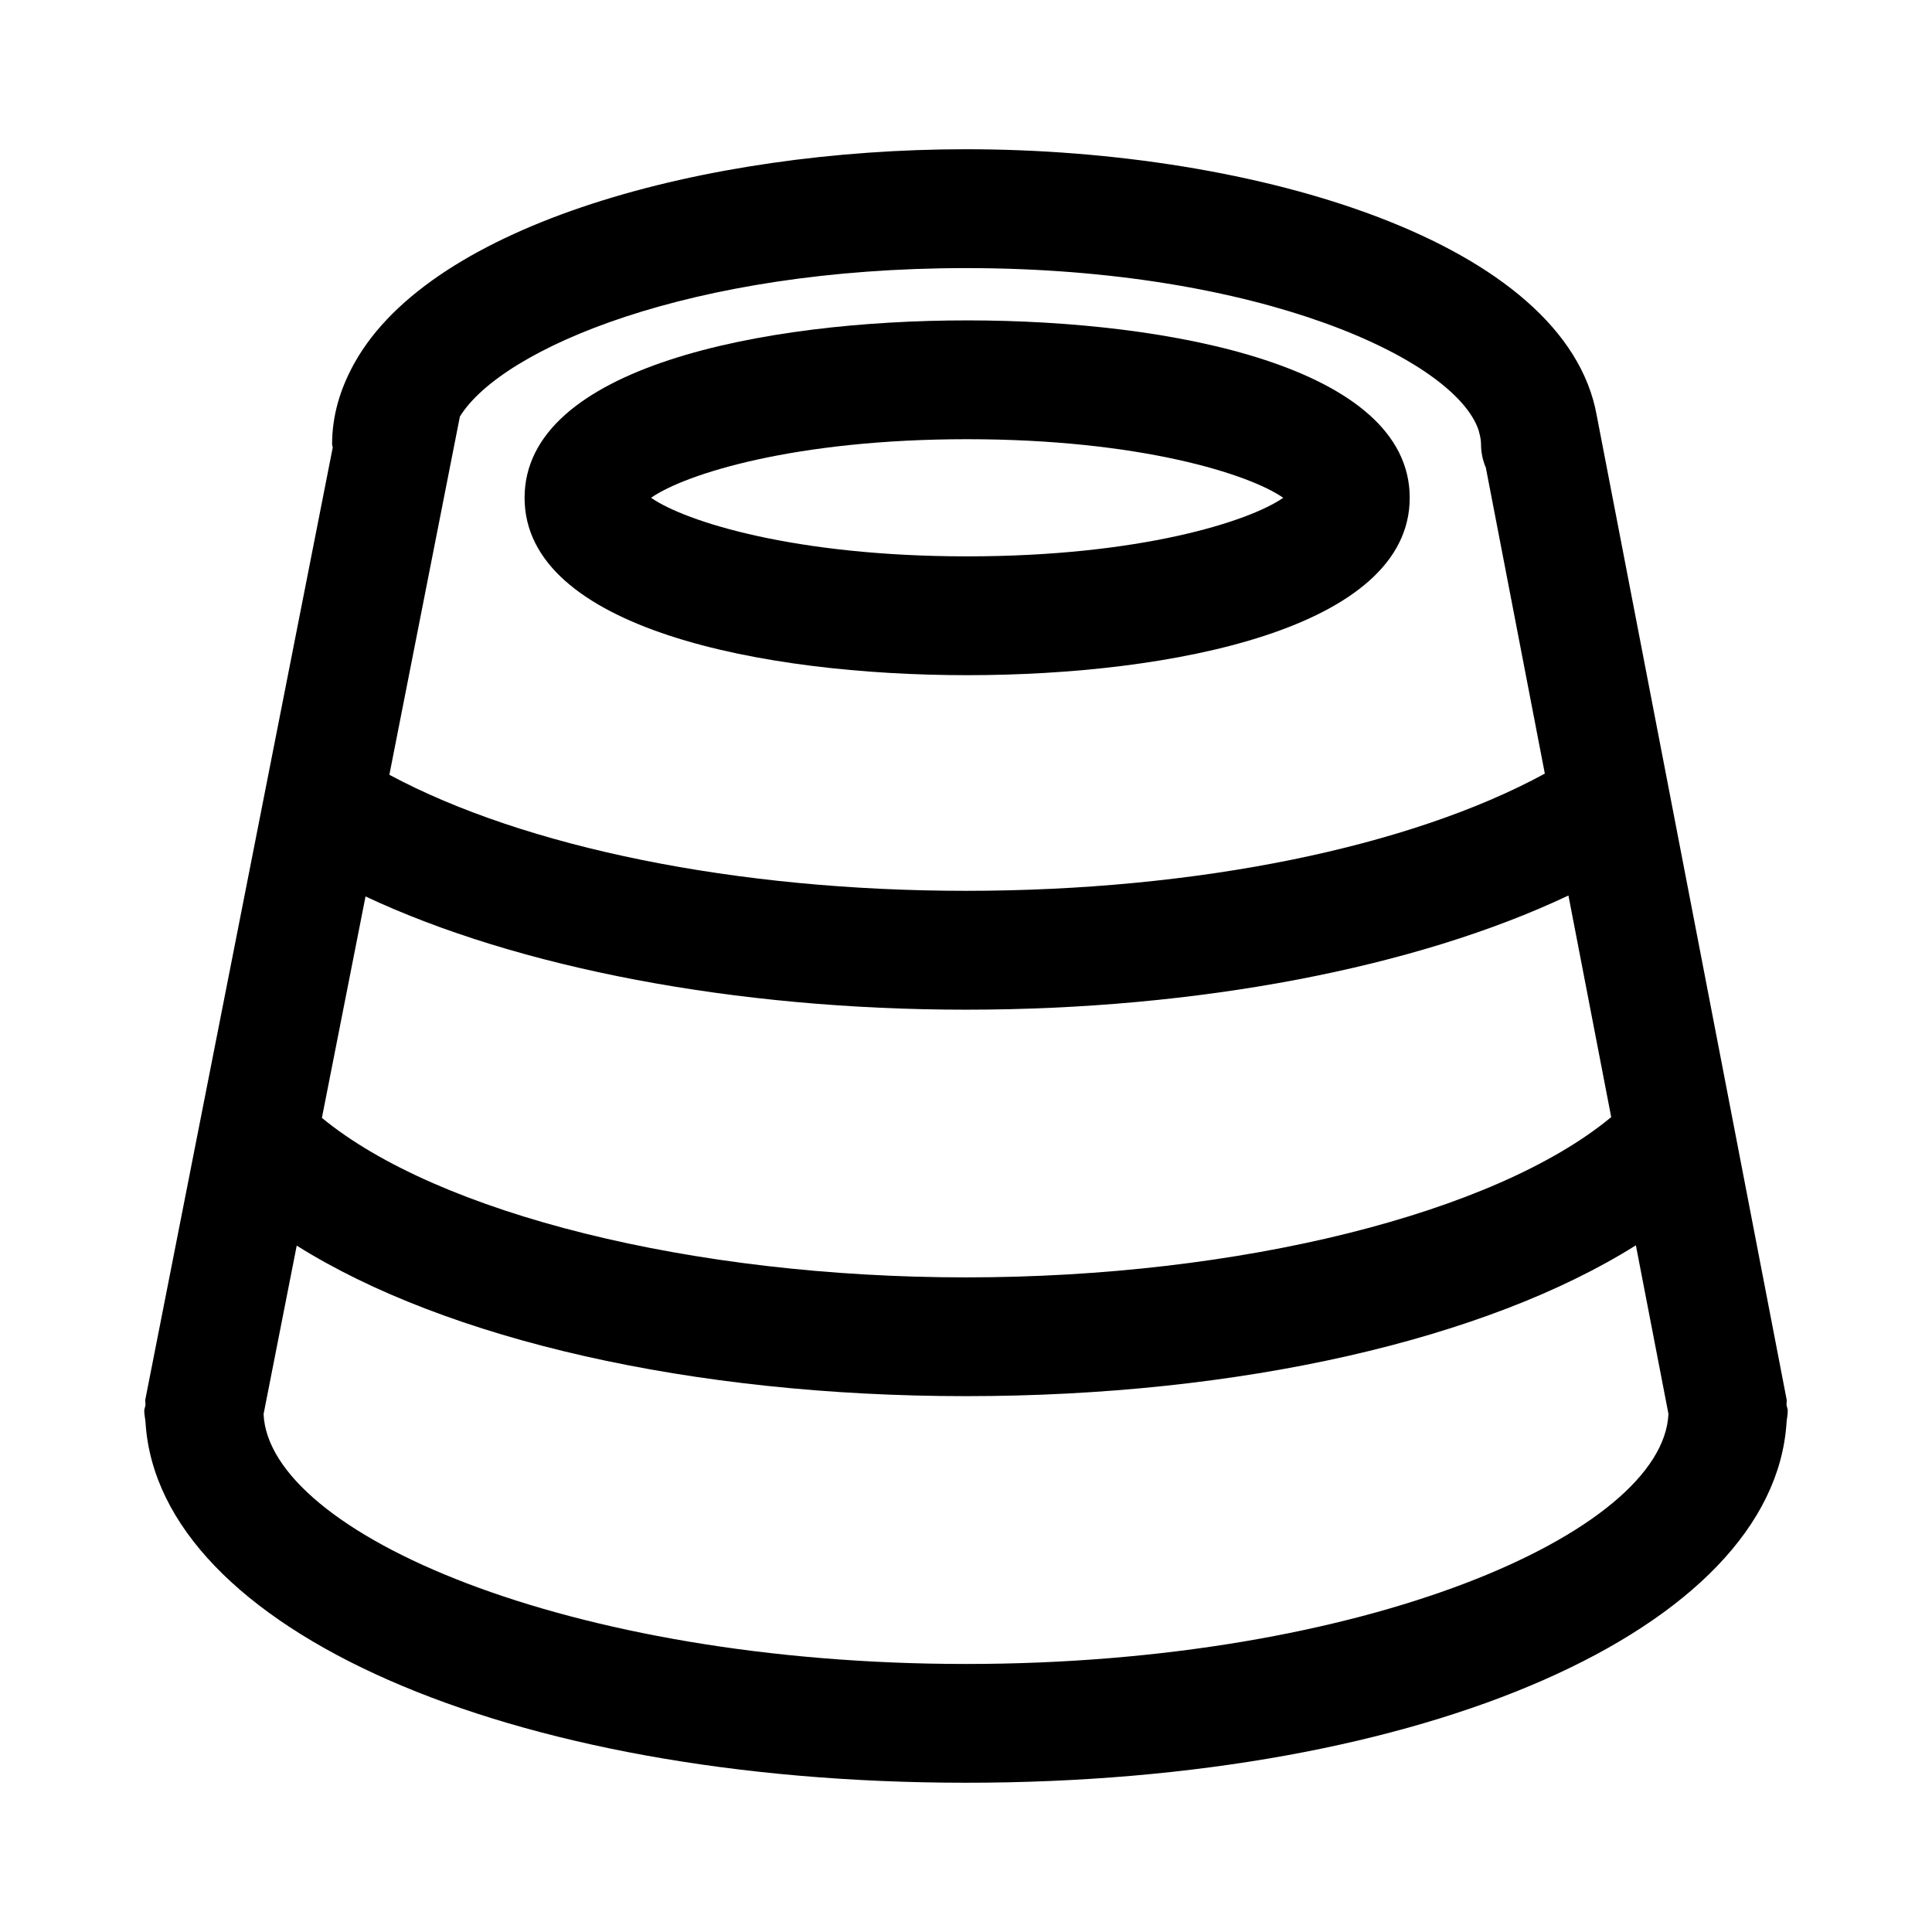
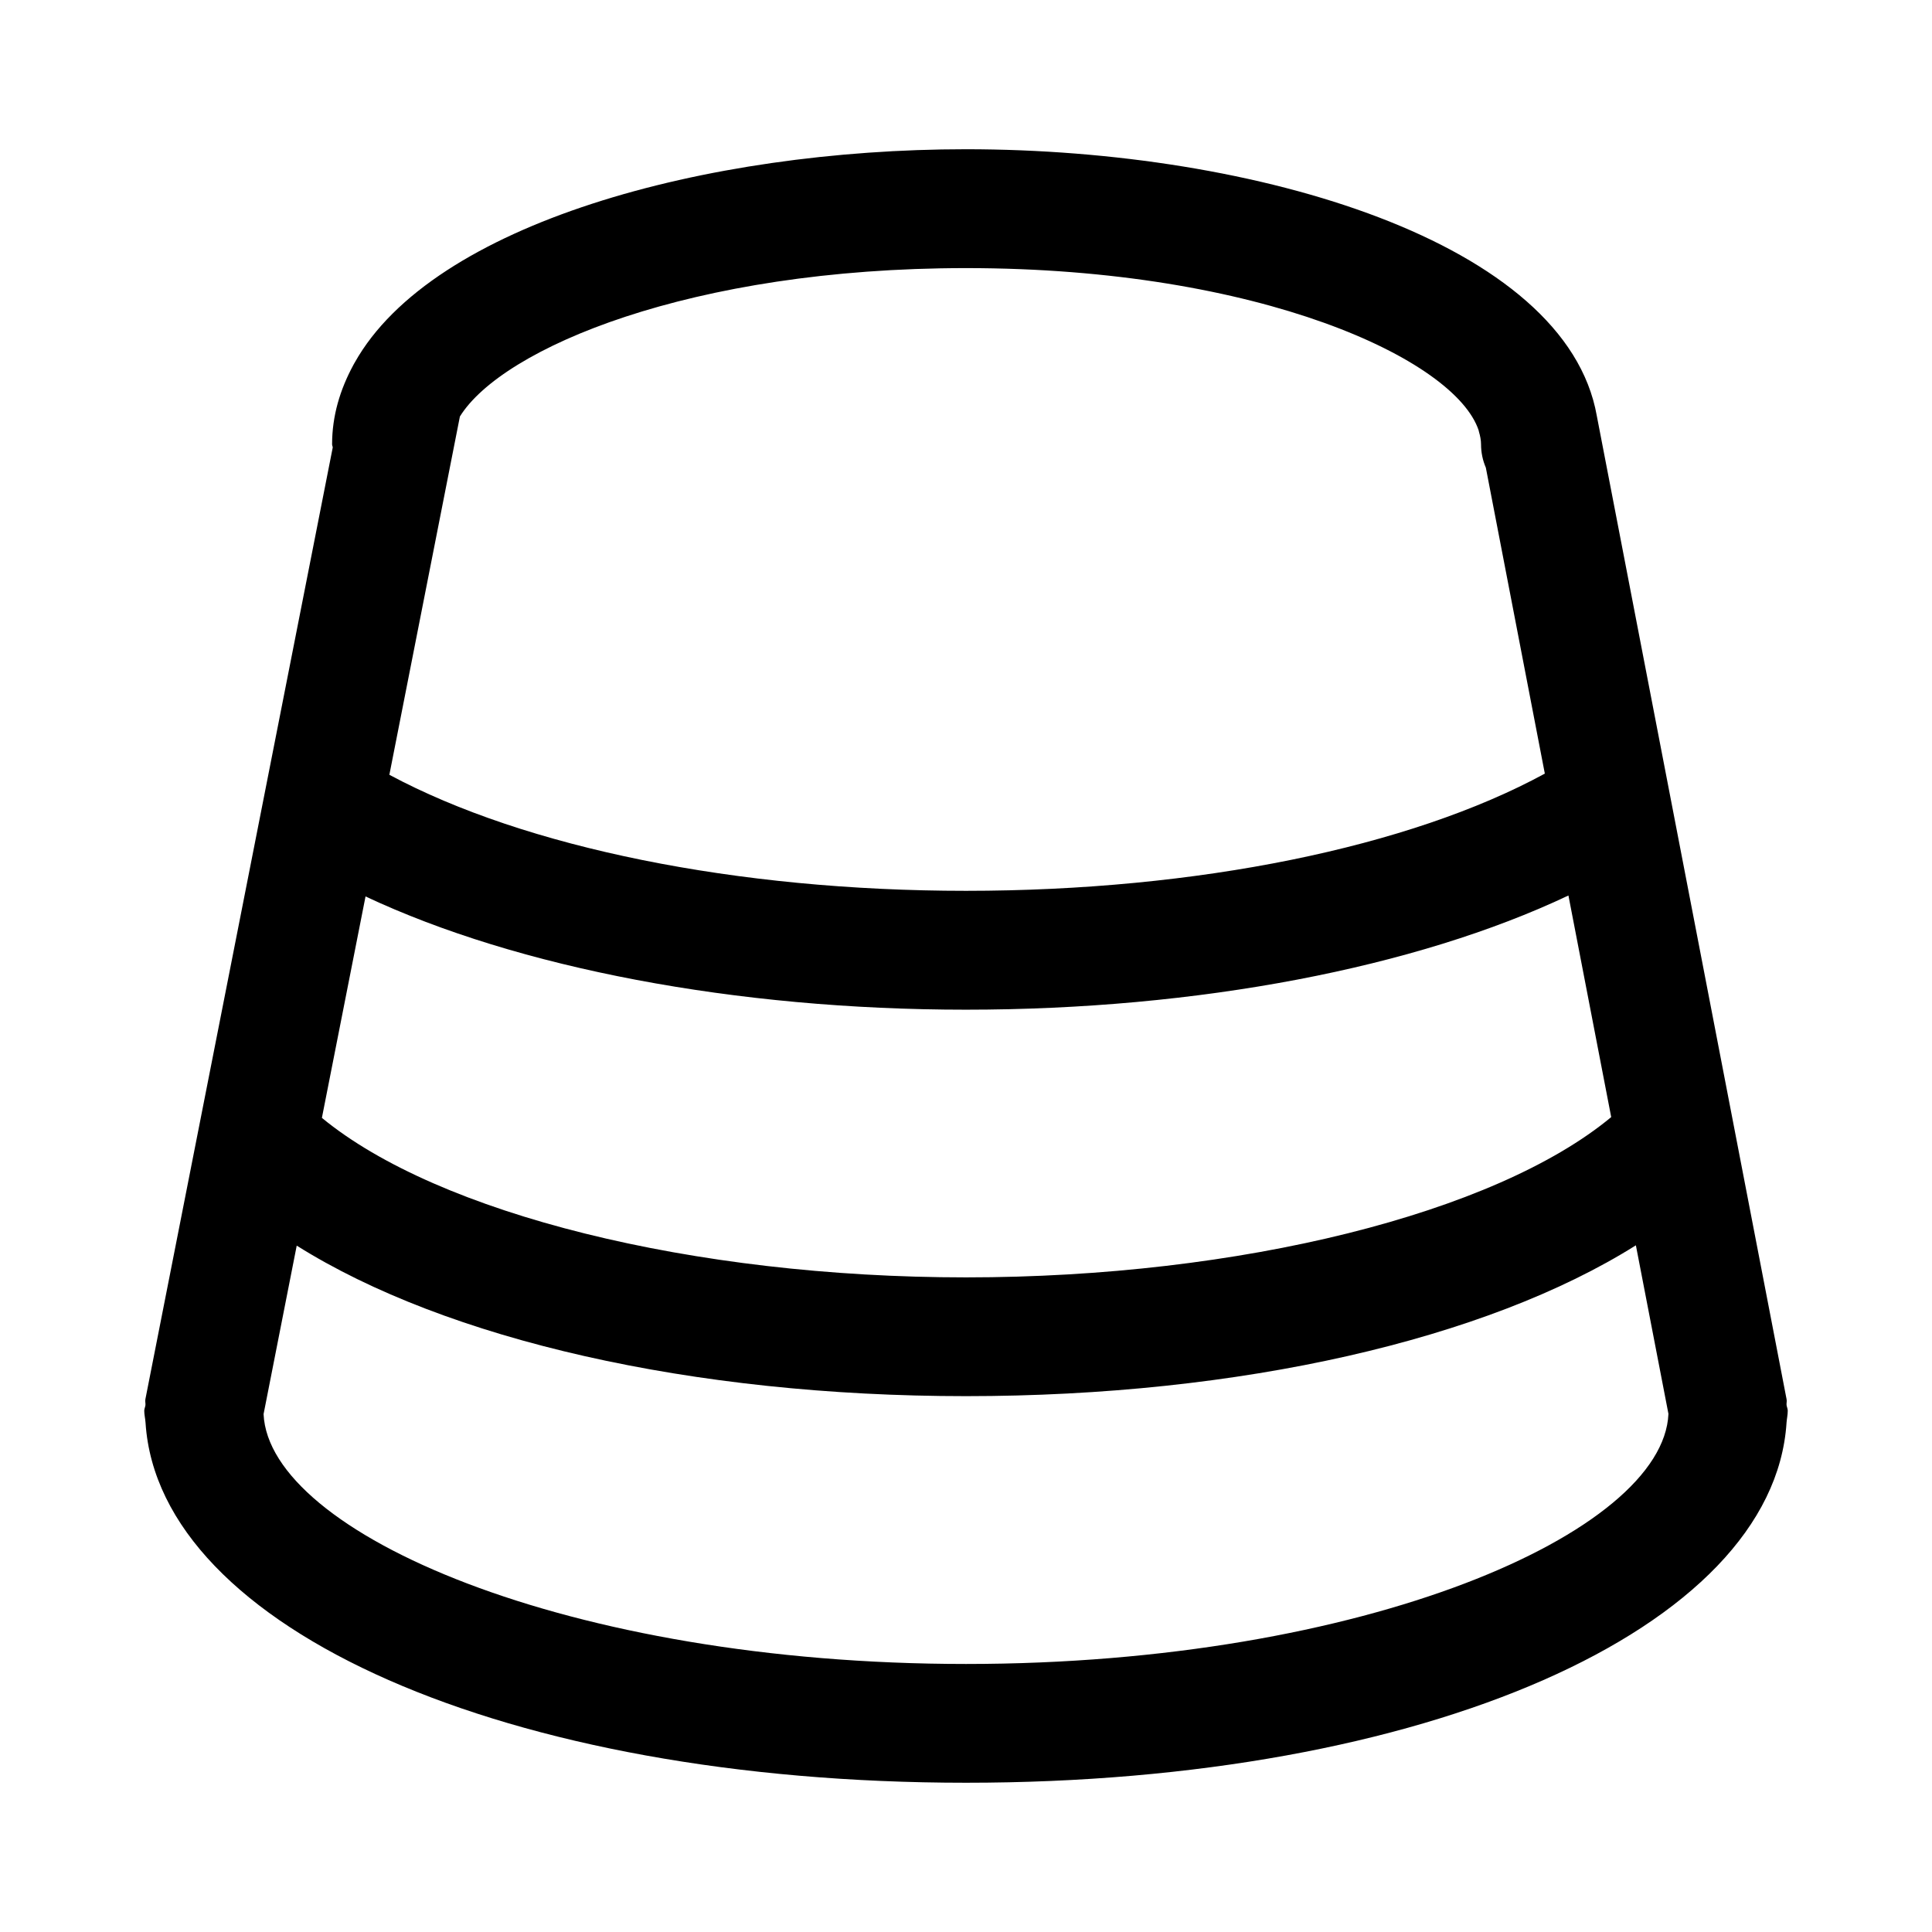
<svg xmlns="http://www.w3.org/2000/svg" fill="#000000" width="800px" height="800px" version="1.1" viewBox="144 144 512 512">
  <g>
    <path d="m617.44 521.12c0.078-1.086 0.332-2.156 0.332-3.258 0-0.535-0.25-0.992-0.316-1.512-0.047-0.488 0.109-0.977 0.016-1.48l-50.305-260.68c-8.141-45.926-89.883-70.641-167.17-70.641-68.941 0-141.34 19.695-161.99 56.535-0.141 0.203-0.25 0.457-0.379 0.676-3.508 6.488-5.621 13.445-5.621 20.988 0 0.301 0.156 0.551 0.172 0.836l-49.652 252.23c-0.109 0.535 0.062 1.023 0.016 1.559-0.062 0.52-0.316 0.977-0.316 1.496 0 1.039 0.27 2.062 0.332 3.086 0.016 0.047 0 0.109 0.016 0.156 3.559 54.539 95.707 95.332 217.43 95.332 121.7 0 213.84-40.777 217.44-95.332zm-376.57-139.55c40.352 18.957 98.102 30.008 159.12 30.008 61.465 0 119.31-11.148 159.66-30.262l11.336 58.727c-30.73 25.504-98.434 42.477-170.98 42.477-72.422 0-139.84-16.863-170.7-42.273zm159.12-166.52c78.074 0 129.67 24.293 135.87 43.012l0.078 0.363c0.332 1.117 0.551 2.25 0.551 3.32 0 2.203 0.457 4.281 1.273 6.188l15.633 81.082c-35.77 19.477-92.102 31.062-153.41 31.062-60.727 0-116.9-11.477-152.8-30.75l18.691-94.949c11.211-18.074 61.07-39.328 134.11-39.328zm0 369.92c-105.62 0-184.71-34.777-186.14-66.219l8.785-44.648c39.672 24.918 104.73 39.891 177.36 39.891 72.645 0 137.86-15.02 177.53-39.973l8.629 44.664c-1.359 31.457-80.457 66.285-186.16 66.285z" />
-     <path d="m400.31 322.93c54.113 0 117.28-12.312 117.28-47.012s-63.18-47.012-117.28-47.012-117.29 12.312-117.29 47.012c0 34.703 63.18 47.012 117.29 47.012zm0-62.535c45.625 0 74.66 9.195 83.758 15.523-9.102 6.328-38.133 15.523-83.758 15.523s-74.676-9.195-83.773-15.523c9.086-6.328 38.133-15.523 83.773-15.523z" />
  </g>
</svg>